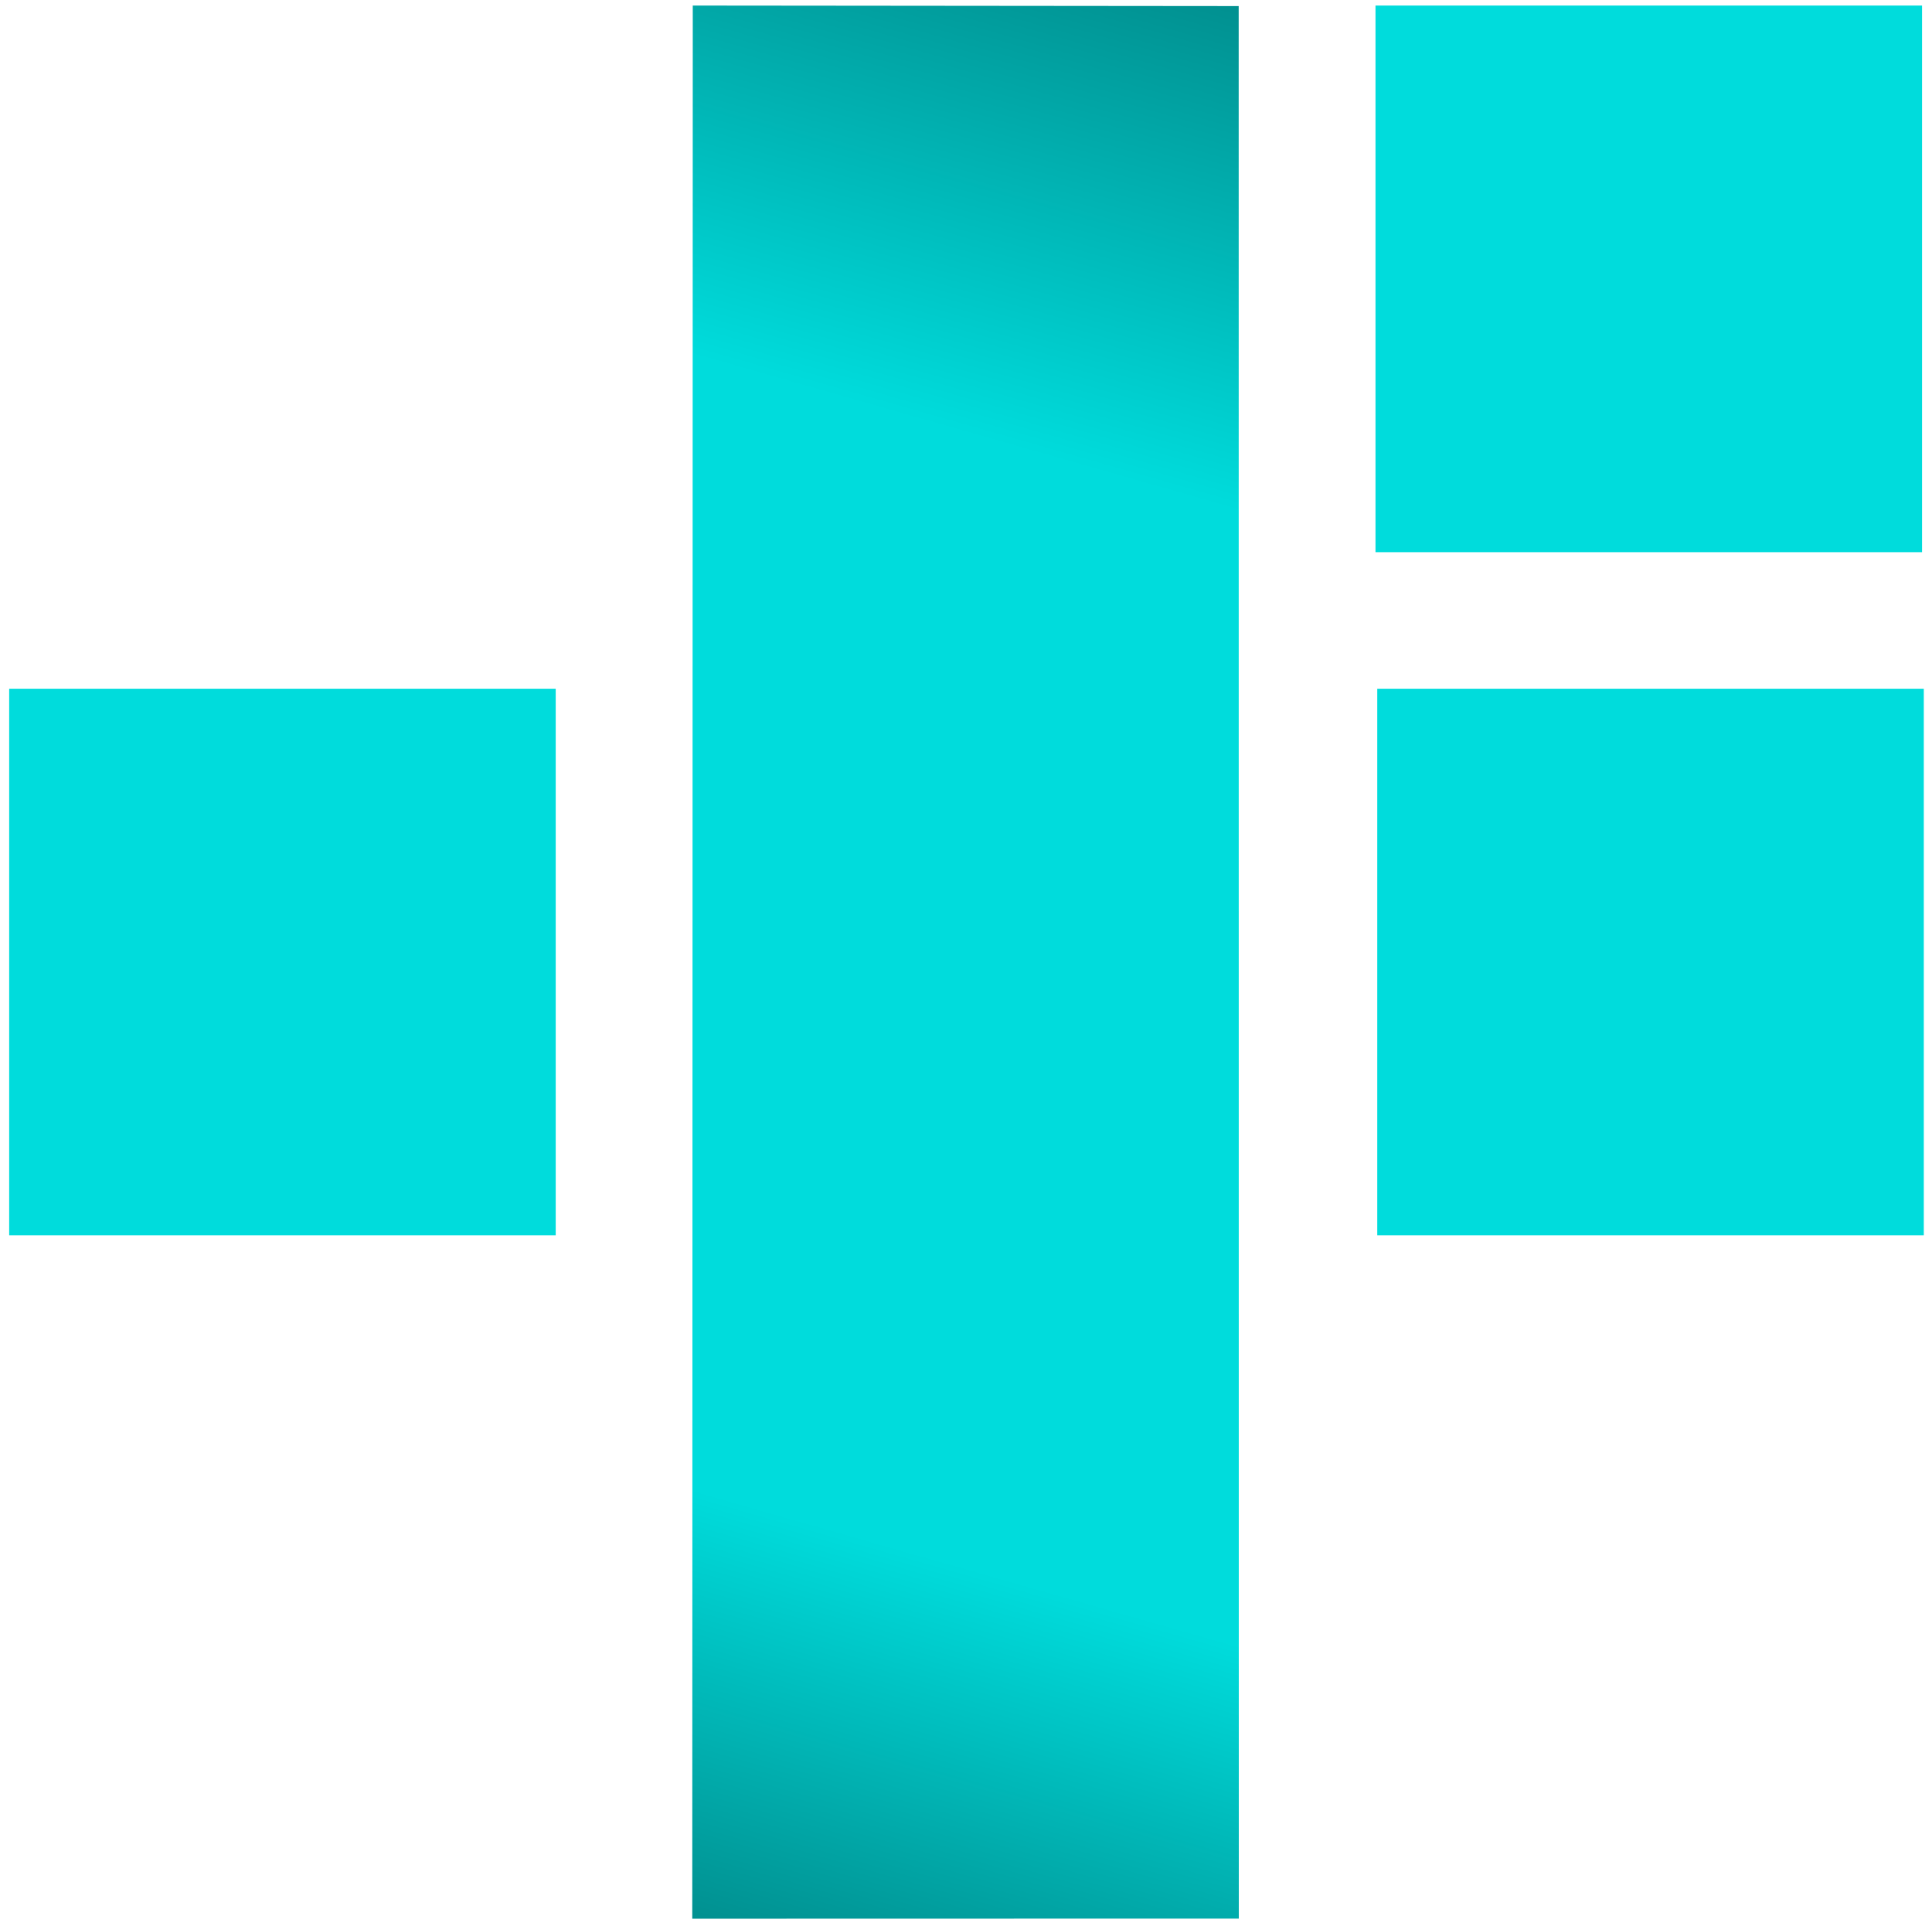
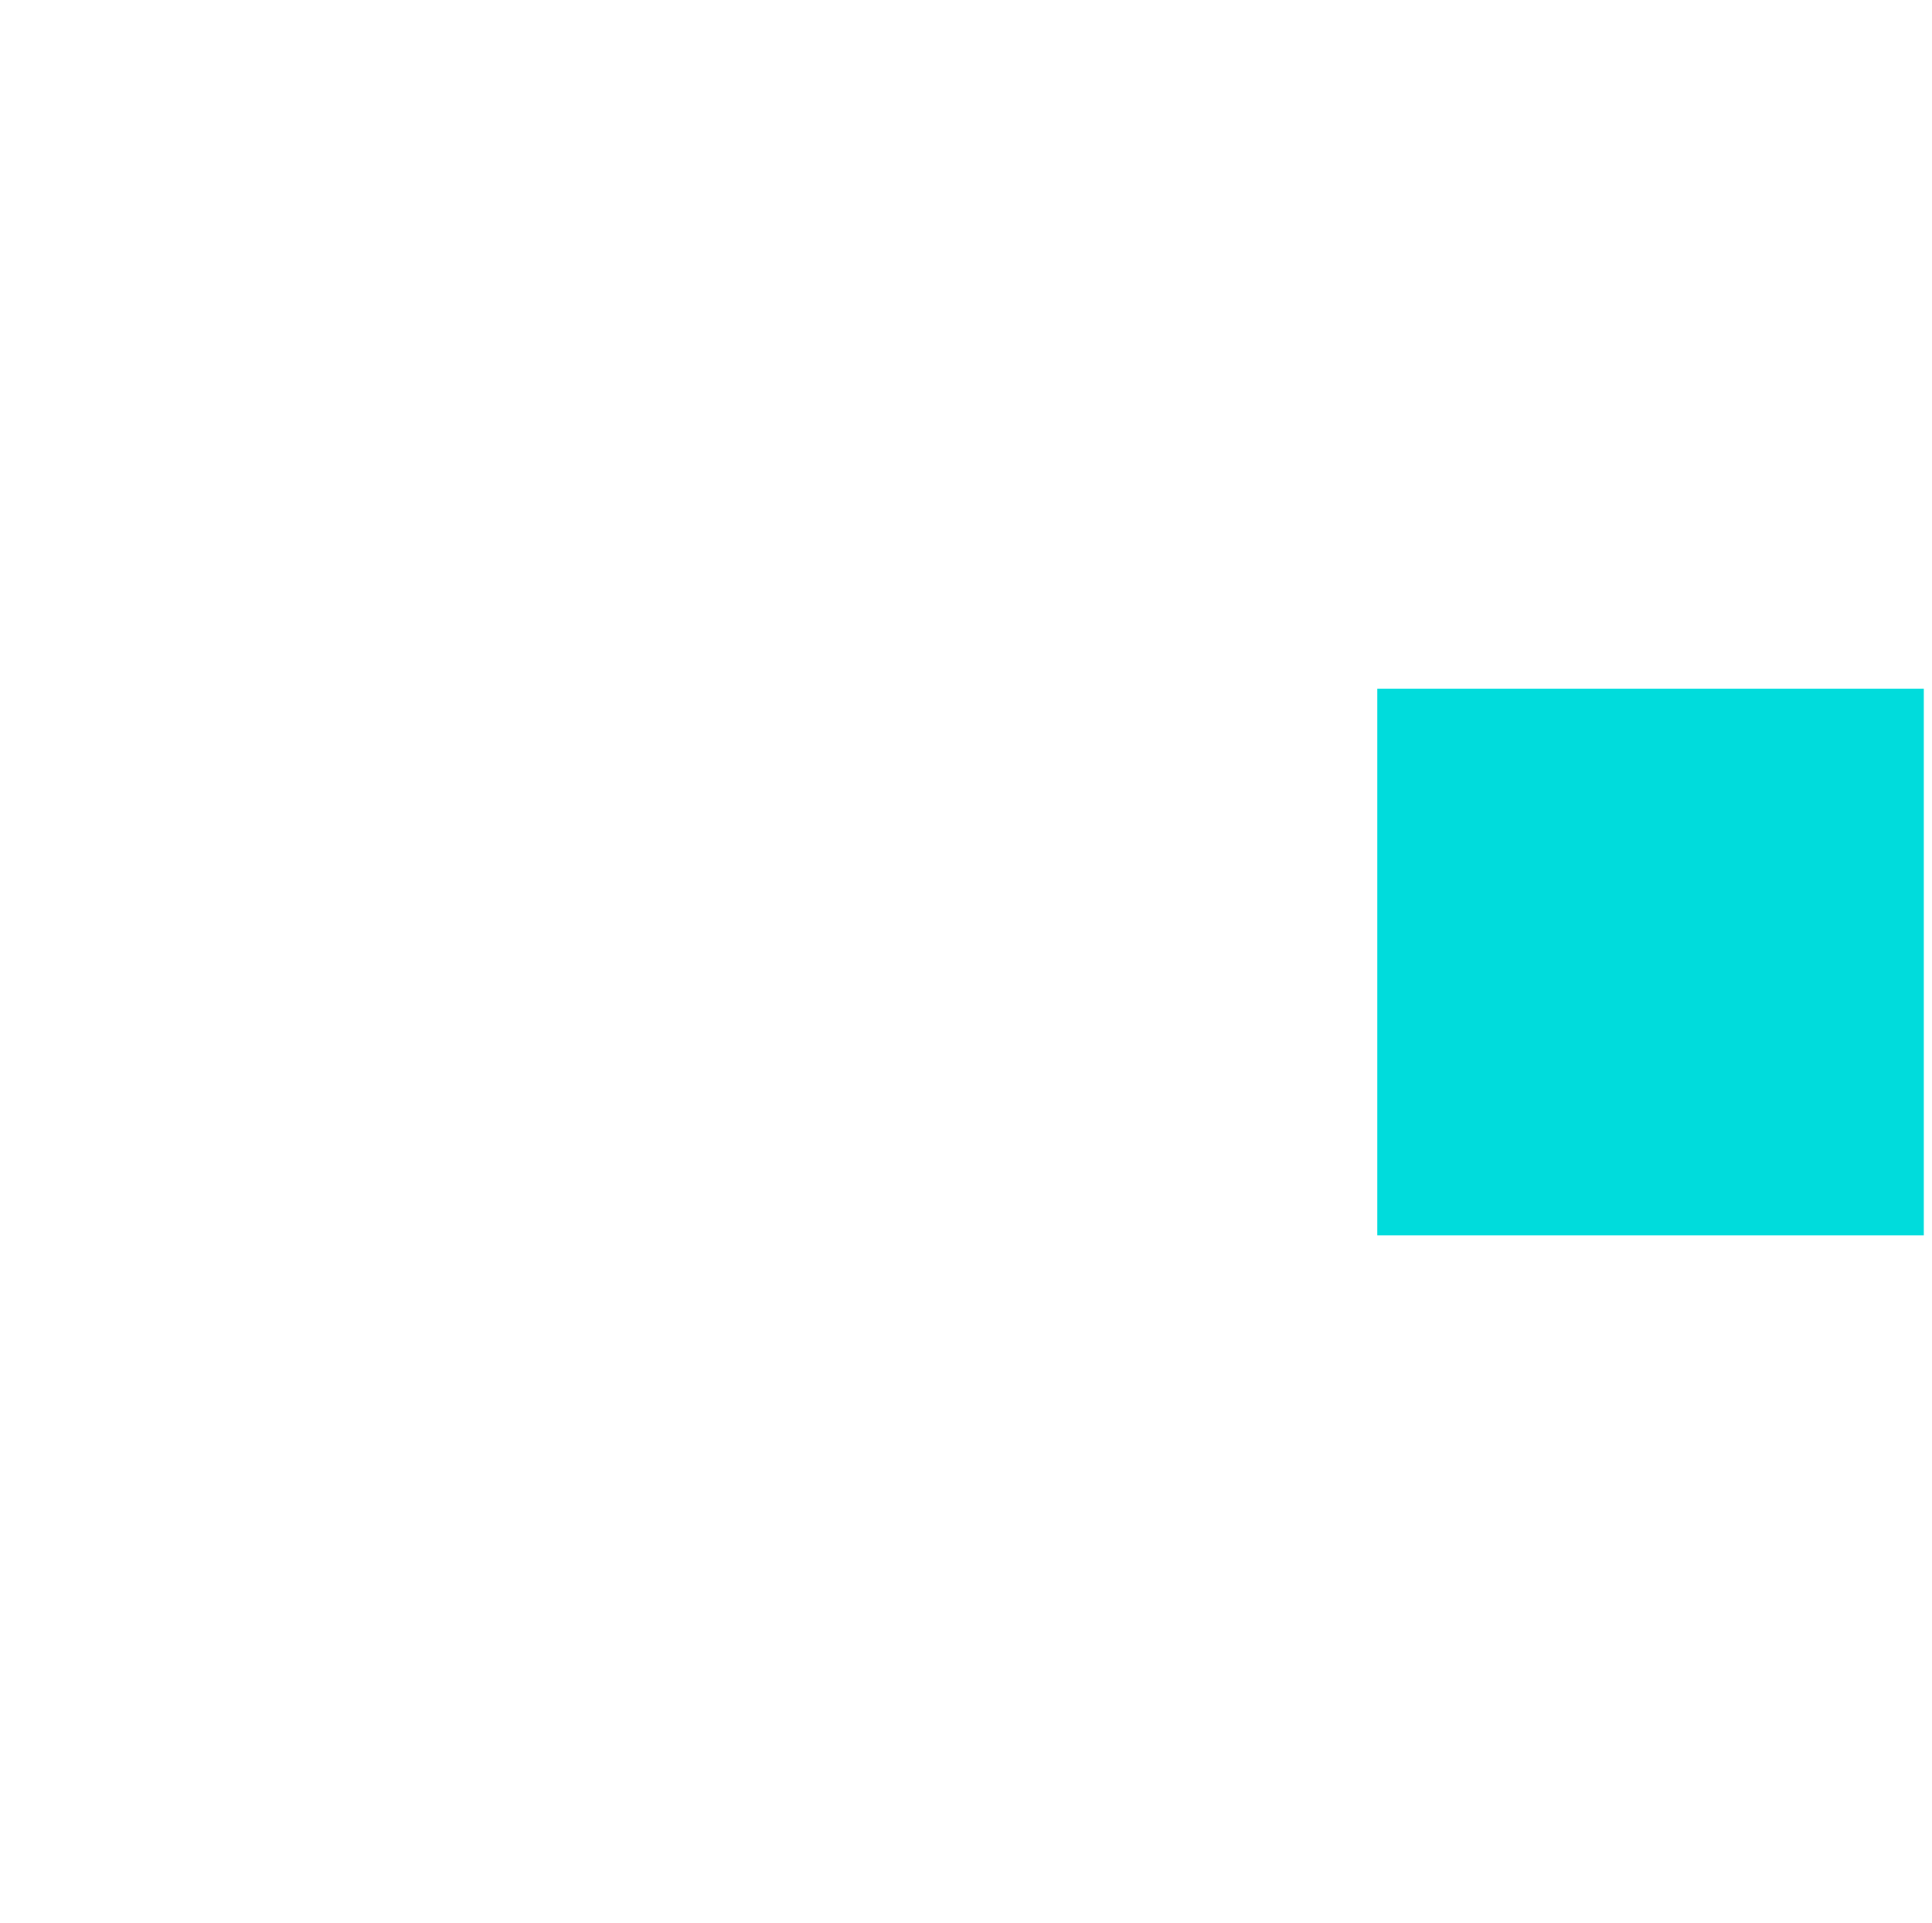
<svg xmlns="http://www.w3.org/2000/svg" width="202" height="201" viewBox="0 0 202 201" fill="none">
-   <path d="M129.523 200.57L129.511 0.635L72.432 0.581L72.38 200.583L129.523 200.57Z" fill="url(#paint0_linear_532_5333)" />
-   <rect x="200.959" y="0.581" width="57.144" height="57.144" transform="rotate(90 200.959 0.581)" fill="#00DCDC" />
-   <rect x="58.103" y="72" width="57.144" height="57.144" transform="rotate(90 58.103 72)" fill="#00DCDC" />
  <rect x="201.143" y="72" width="57.144" height="57.144" transform="rotate(90 201.143 72)" fill="#00DCDC" />
  <defs>
    <linearGradient id="paint0_linear_532_5333" x1="129.523" y1="0.581" x2="72.38" y2="200.583" gradientUnits="userSpaceOnUse">
      <stop stop-color="#019090" />
      <stop offset="0.245" stop-color="#00DCDC" />
      <stop offset="0.792" stop-color="#00DCDC" />
      <stop offset="1" stop-color="#019090" />
    </linearGradient>
  </defs>
</svg>